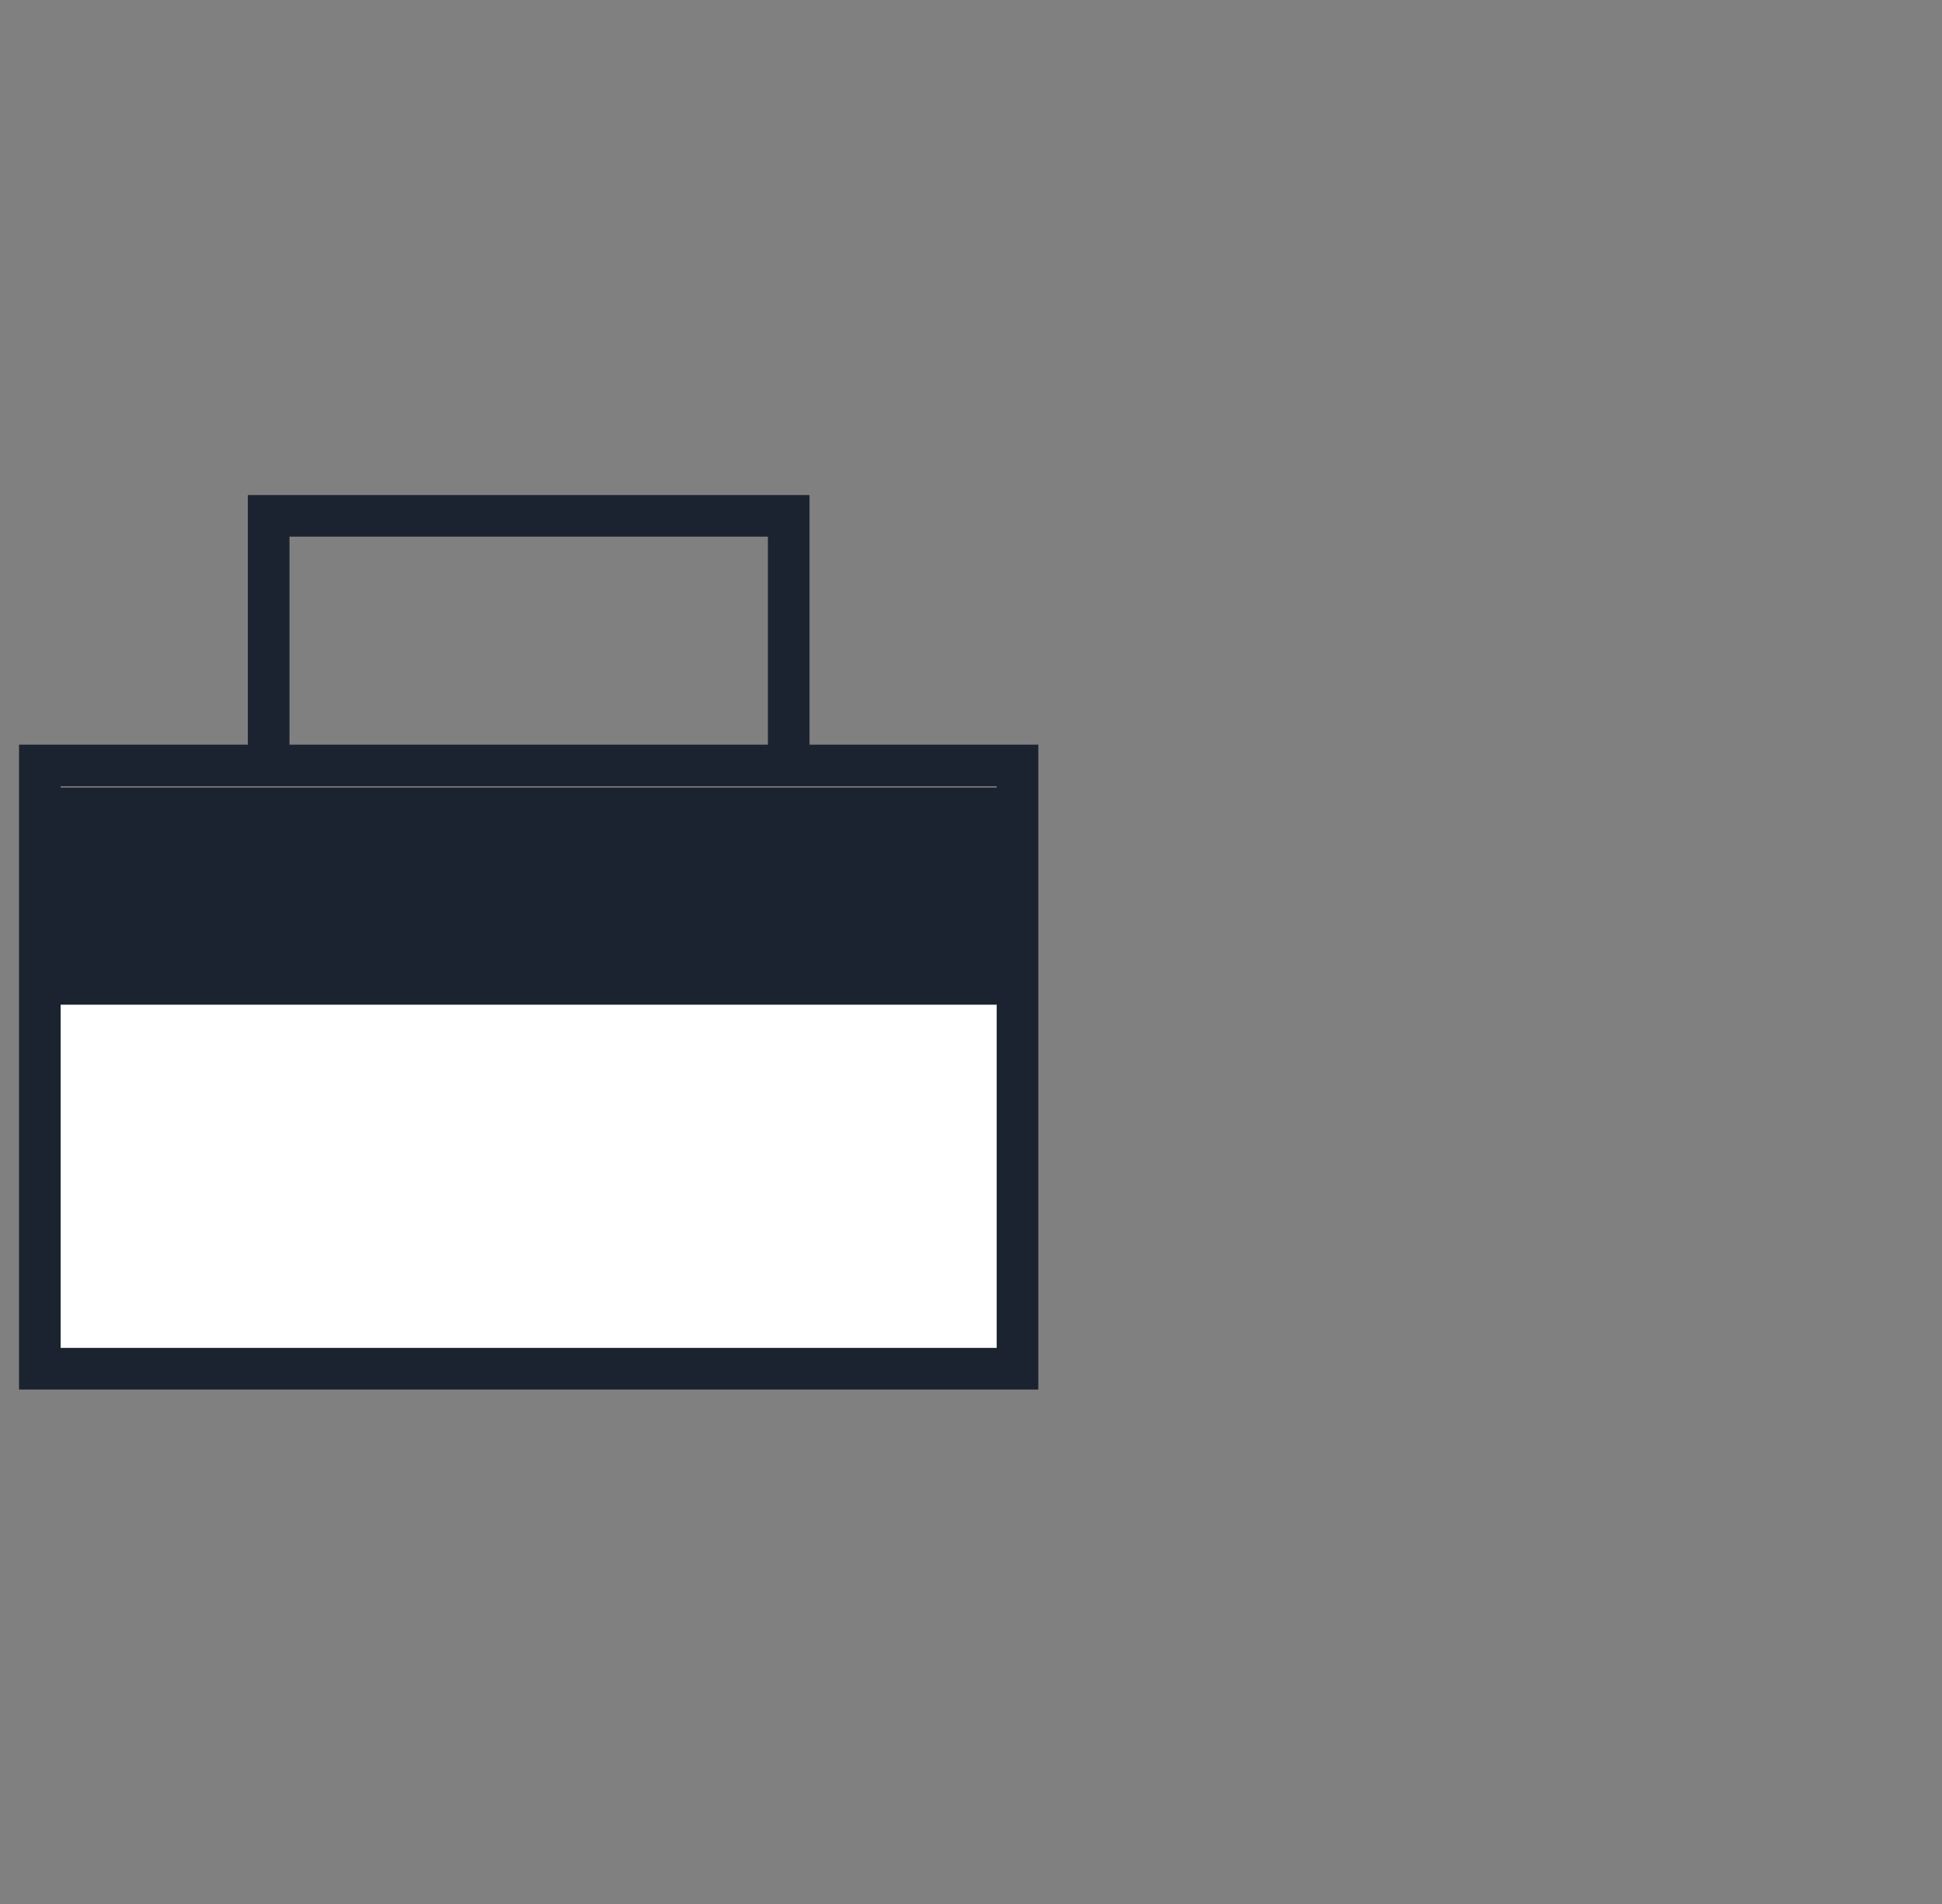
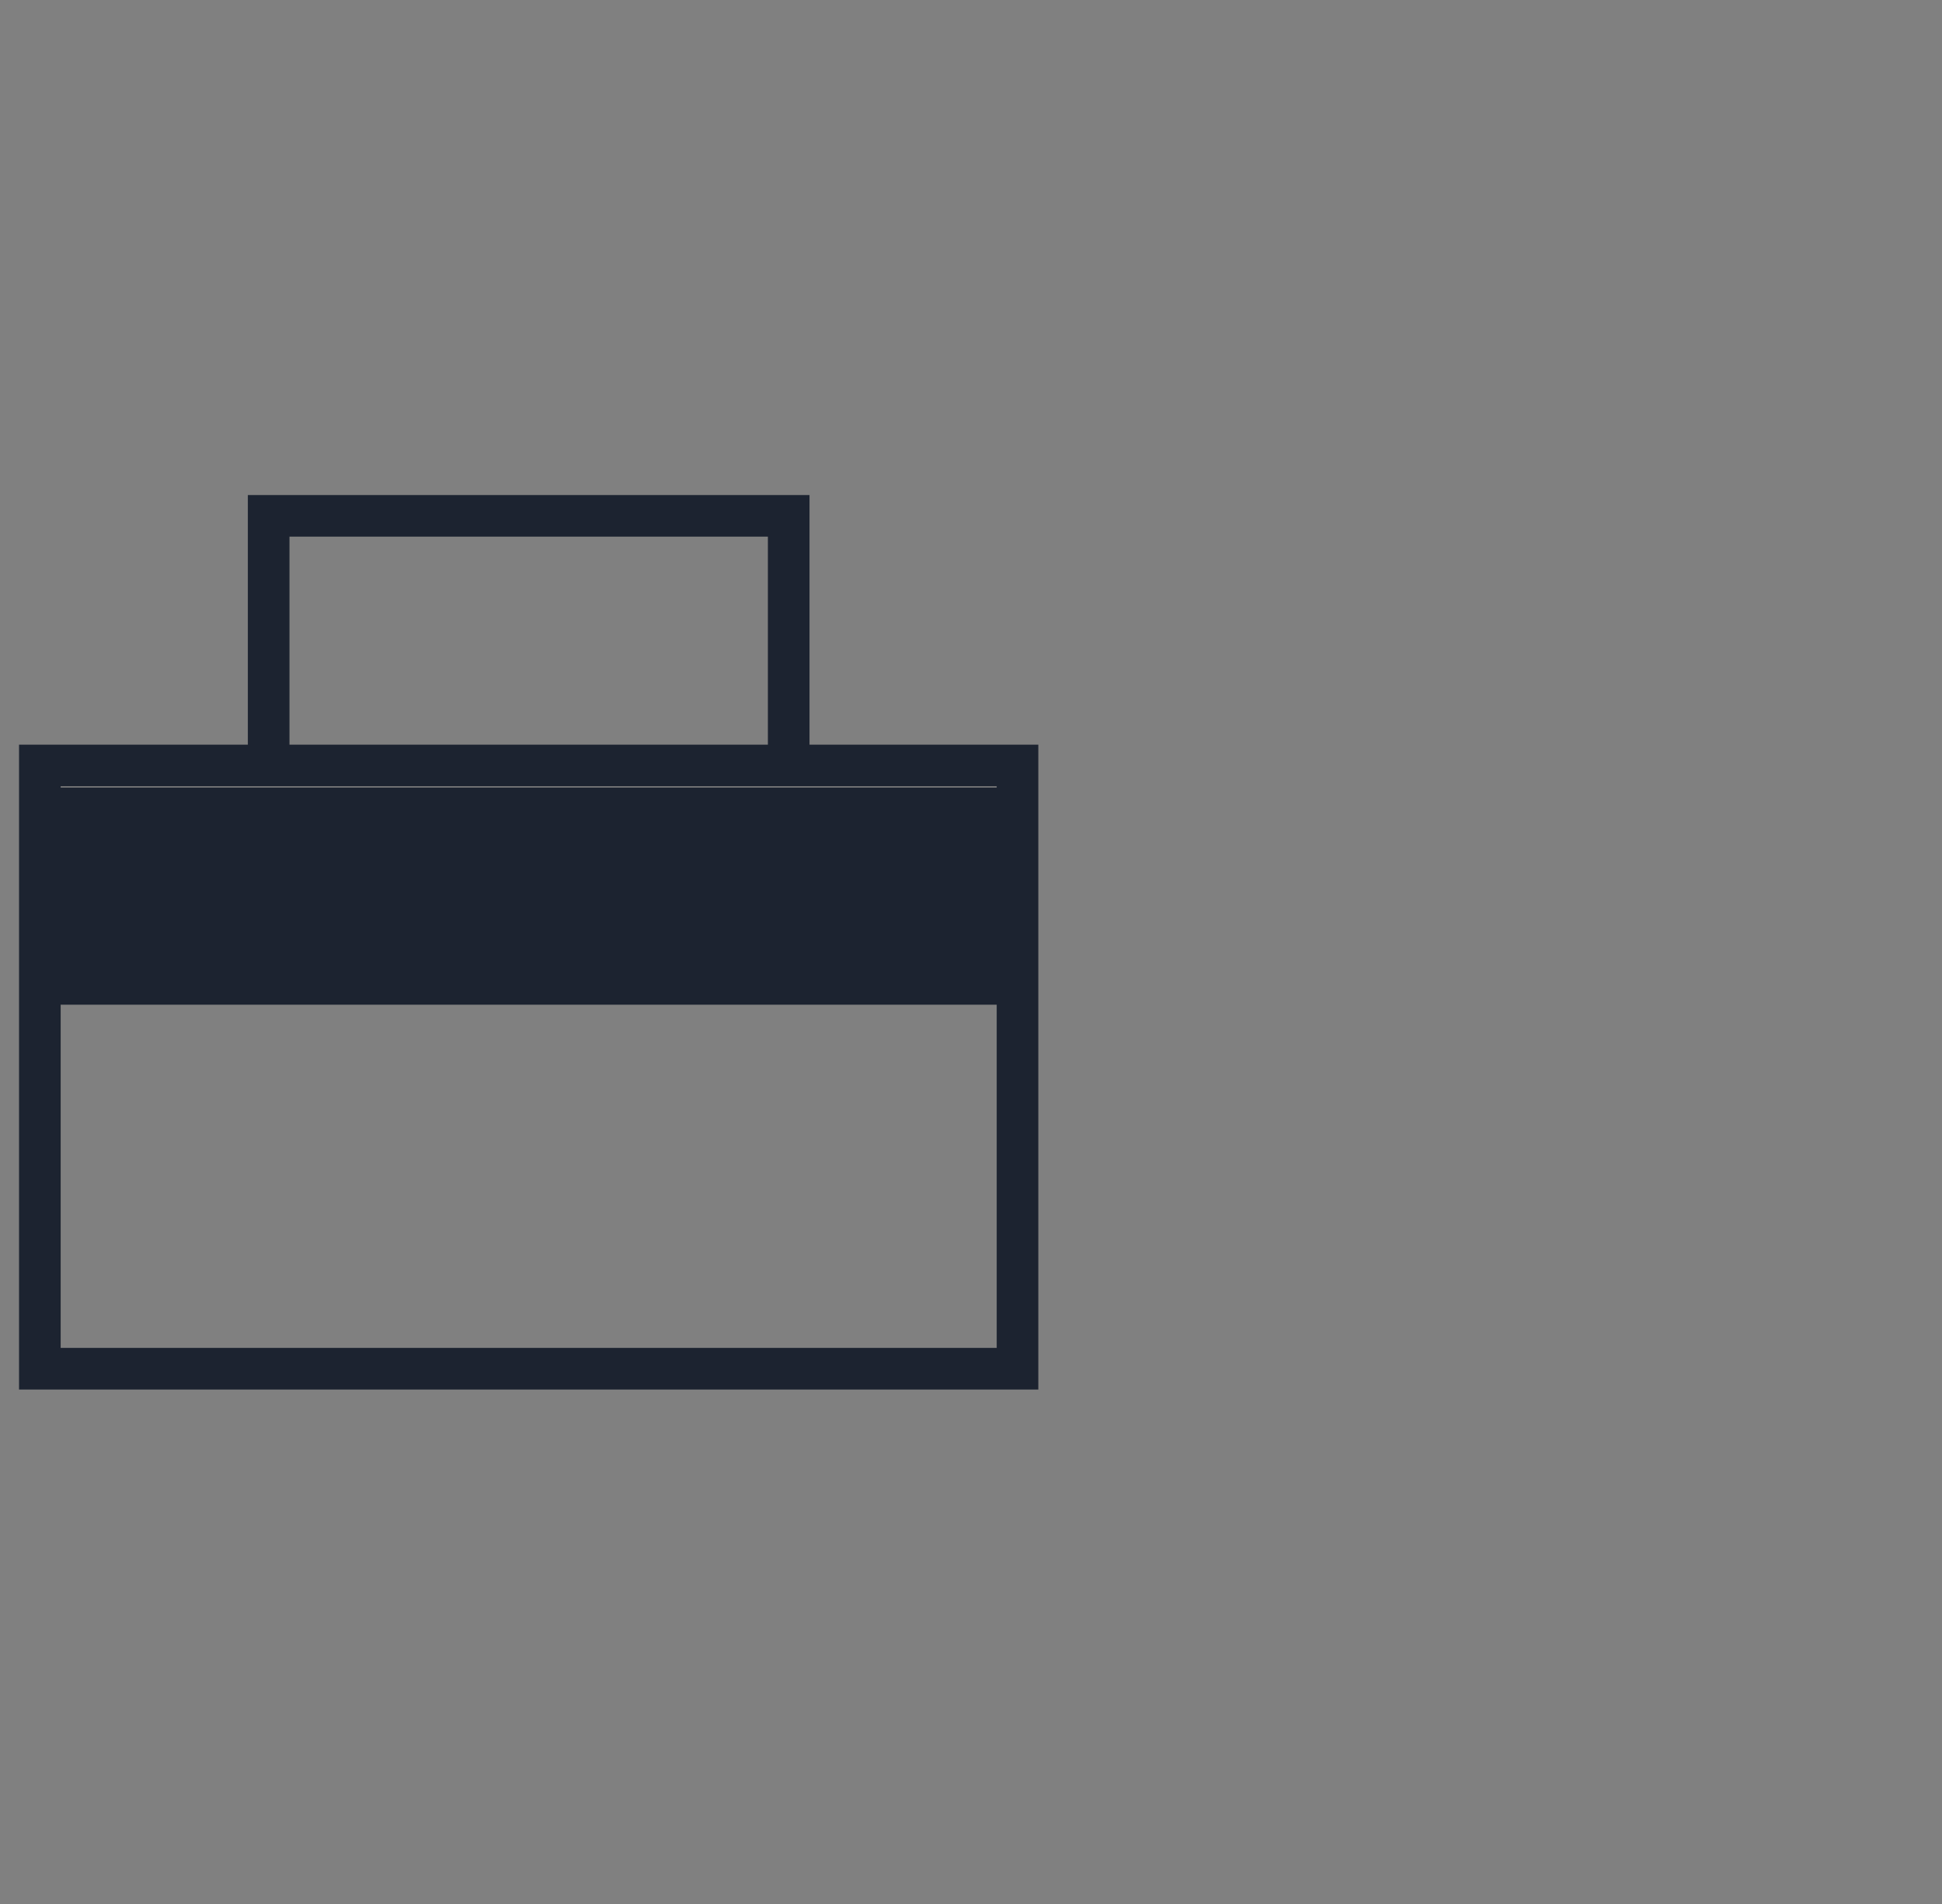
<svg xmlns="http://www.w3.org/2000/svg" width="51" height="50" viewBox="0 0 51 50" fill="none">
  <rect x="0" y="0" width="51" height="50" fill="#808080" stroke="none" />
  <g clip-path="url(#clip0_1656_6781)">
    <rect x="1.238" y="20.682" width="25.118" height="5.171" fill="#1C2330" />
-     <rect x="1.238" y="25.853" width="25.118" height="9.604" fill="white" />
    <path fill-rule="evenodd" clip-rule="evenodd" d="M6.509 13H21.259V19.555H20.166V14.093H7.602V19.555H6.509V13ZM26.175 20.648H1.593V25.291L26.175 25.291V20.648ZM26.175 26.384L1.593 26.384V35.397H26.175V26.384ZM0.5 19.555V36.49H27.268V19.555H0.5Z" fill="#1C2330" />
  </g>
  <defs>
    <clipPath id="clip0_1656_6781">
      <rect width="50" height="50" fill="white" transform="translate(0.5)" />
    </clipPath>
  </defs>
</svg>